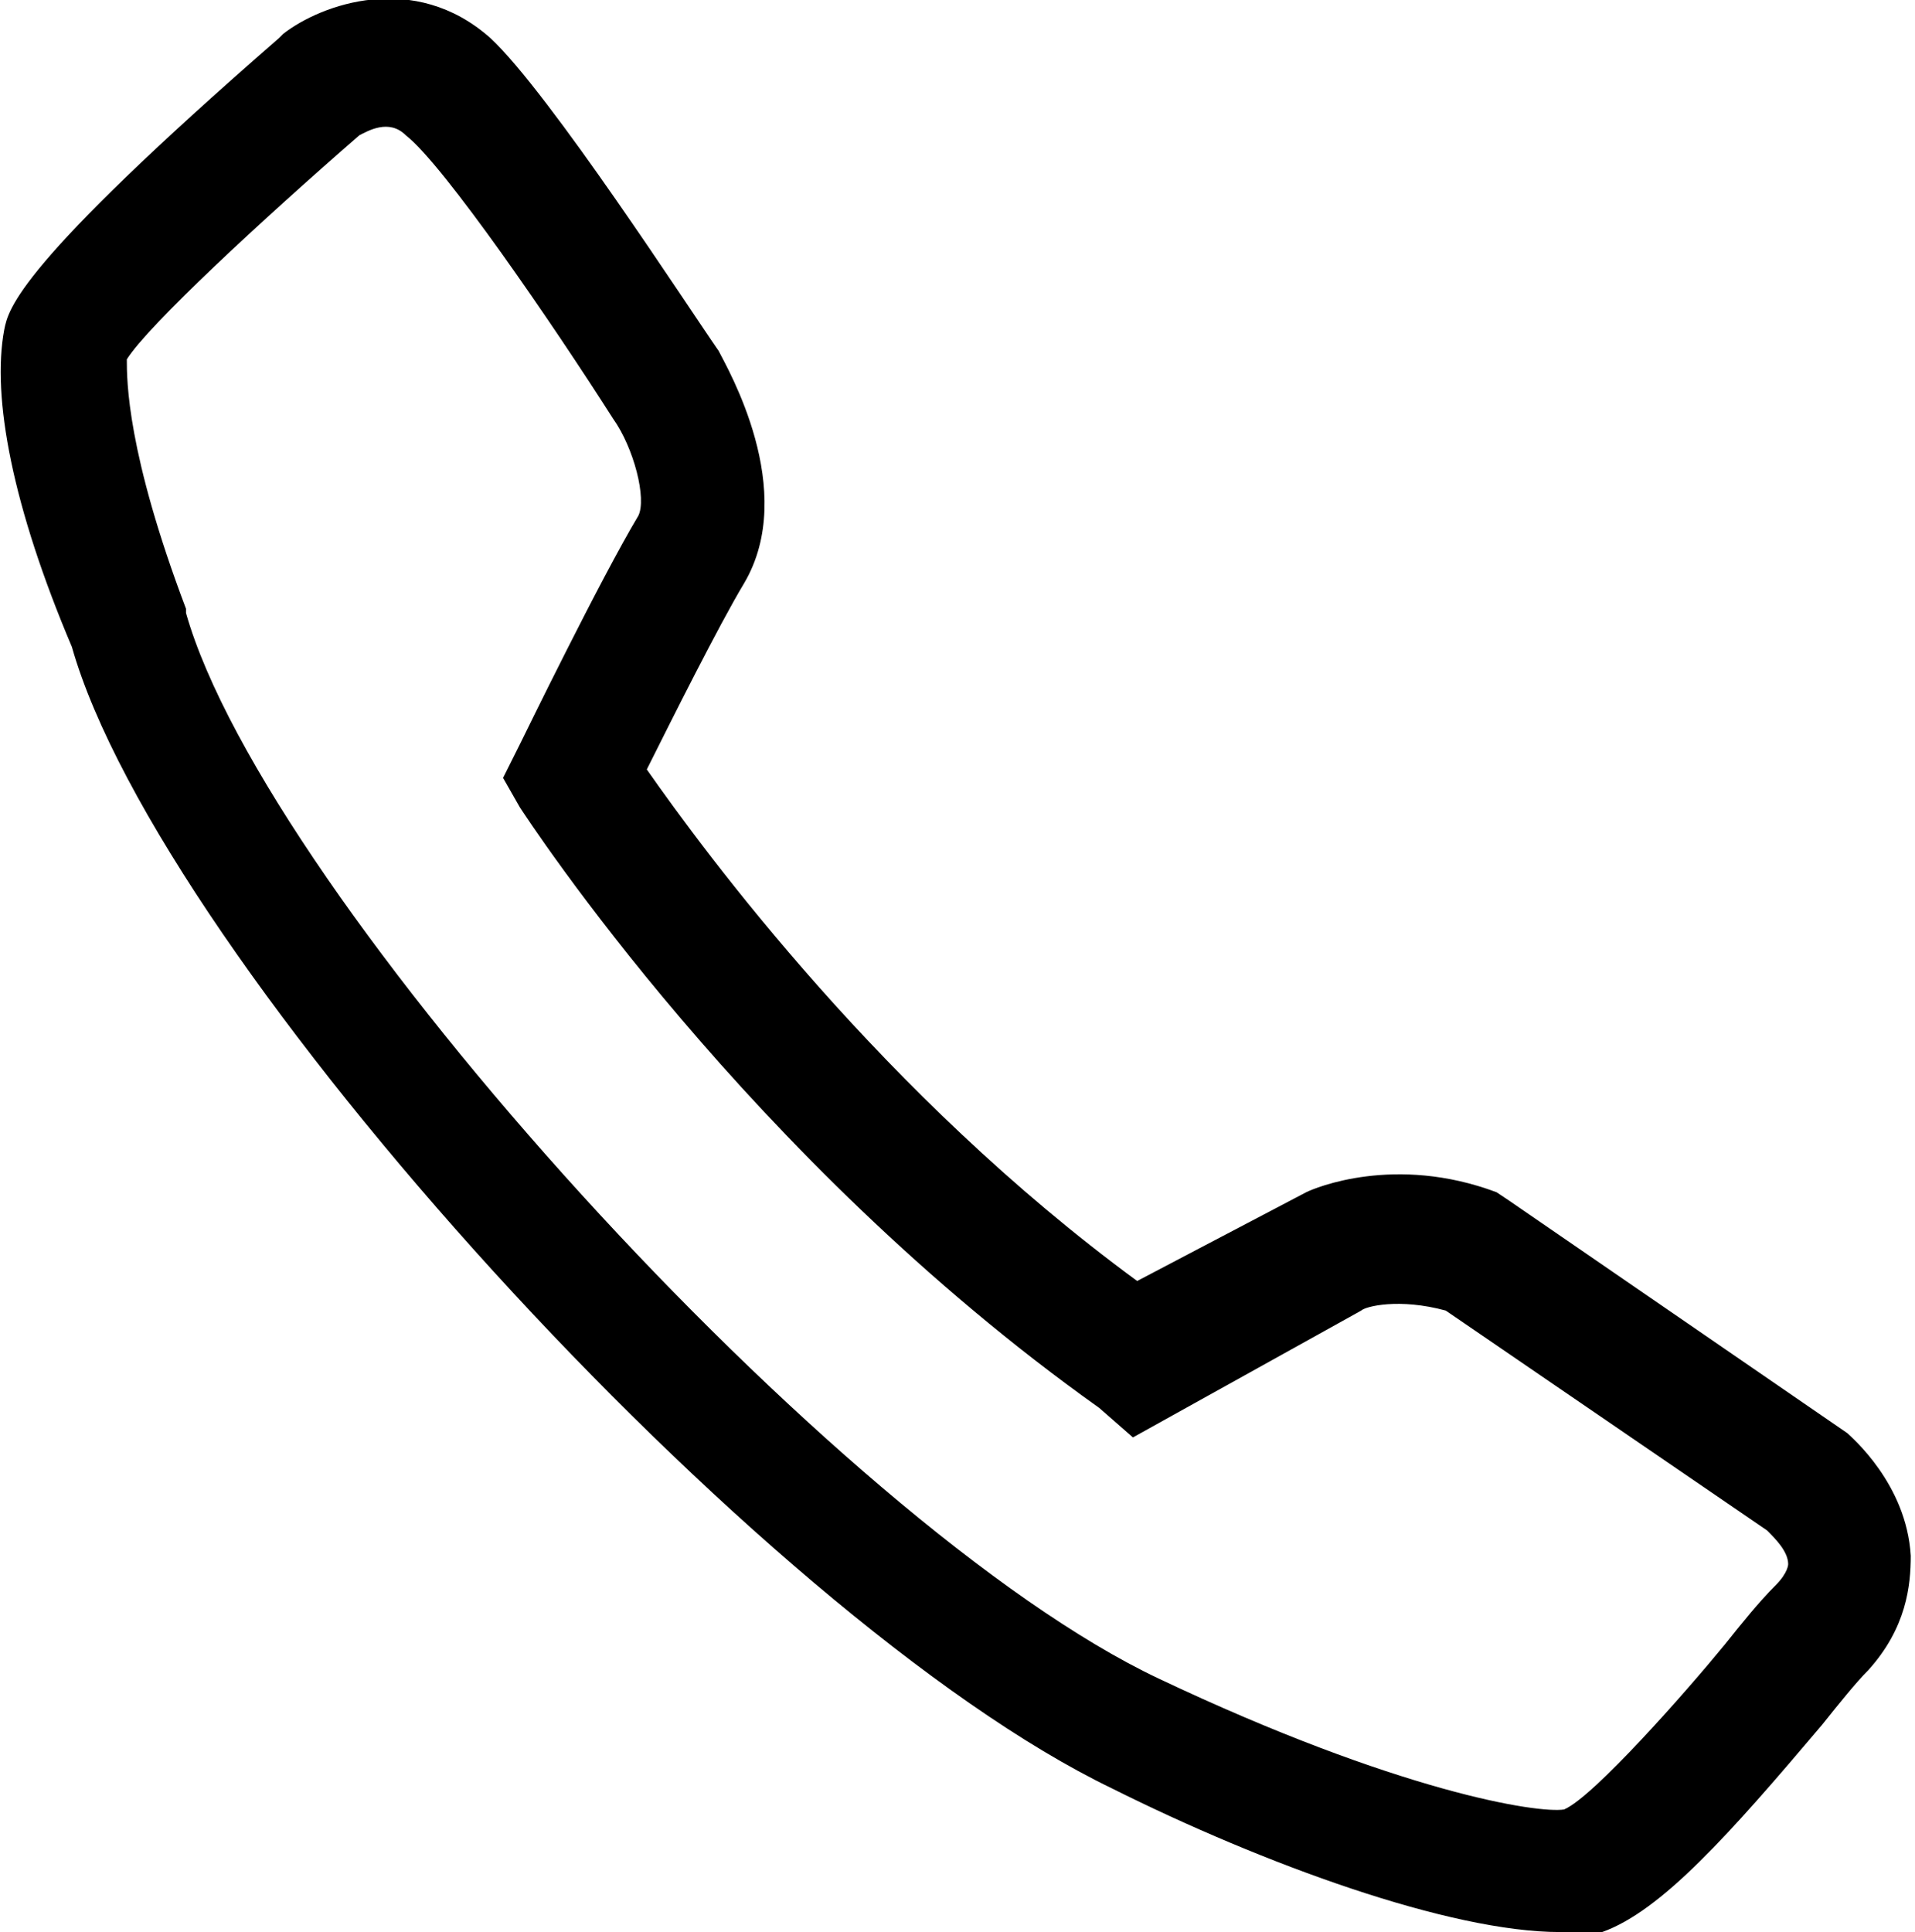
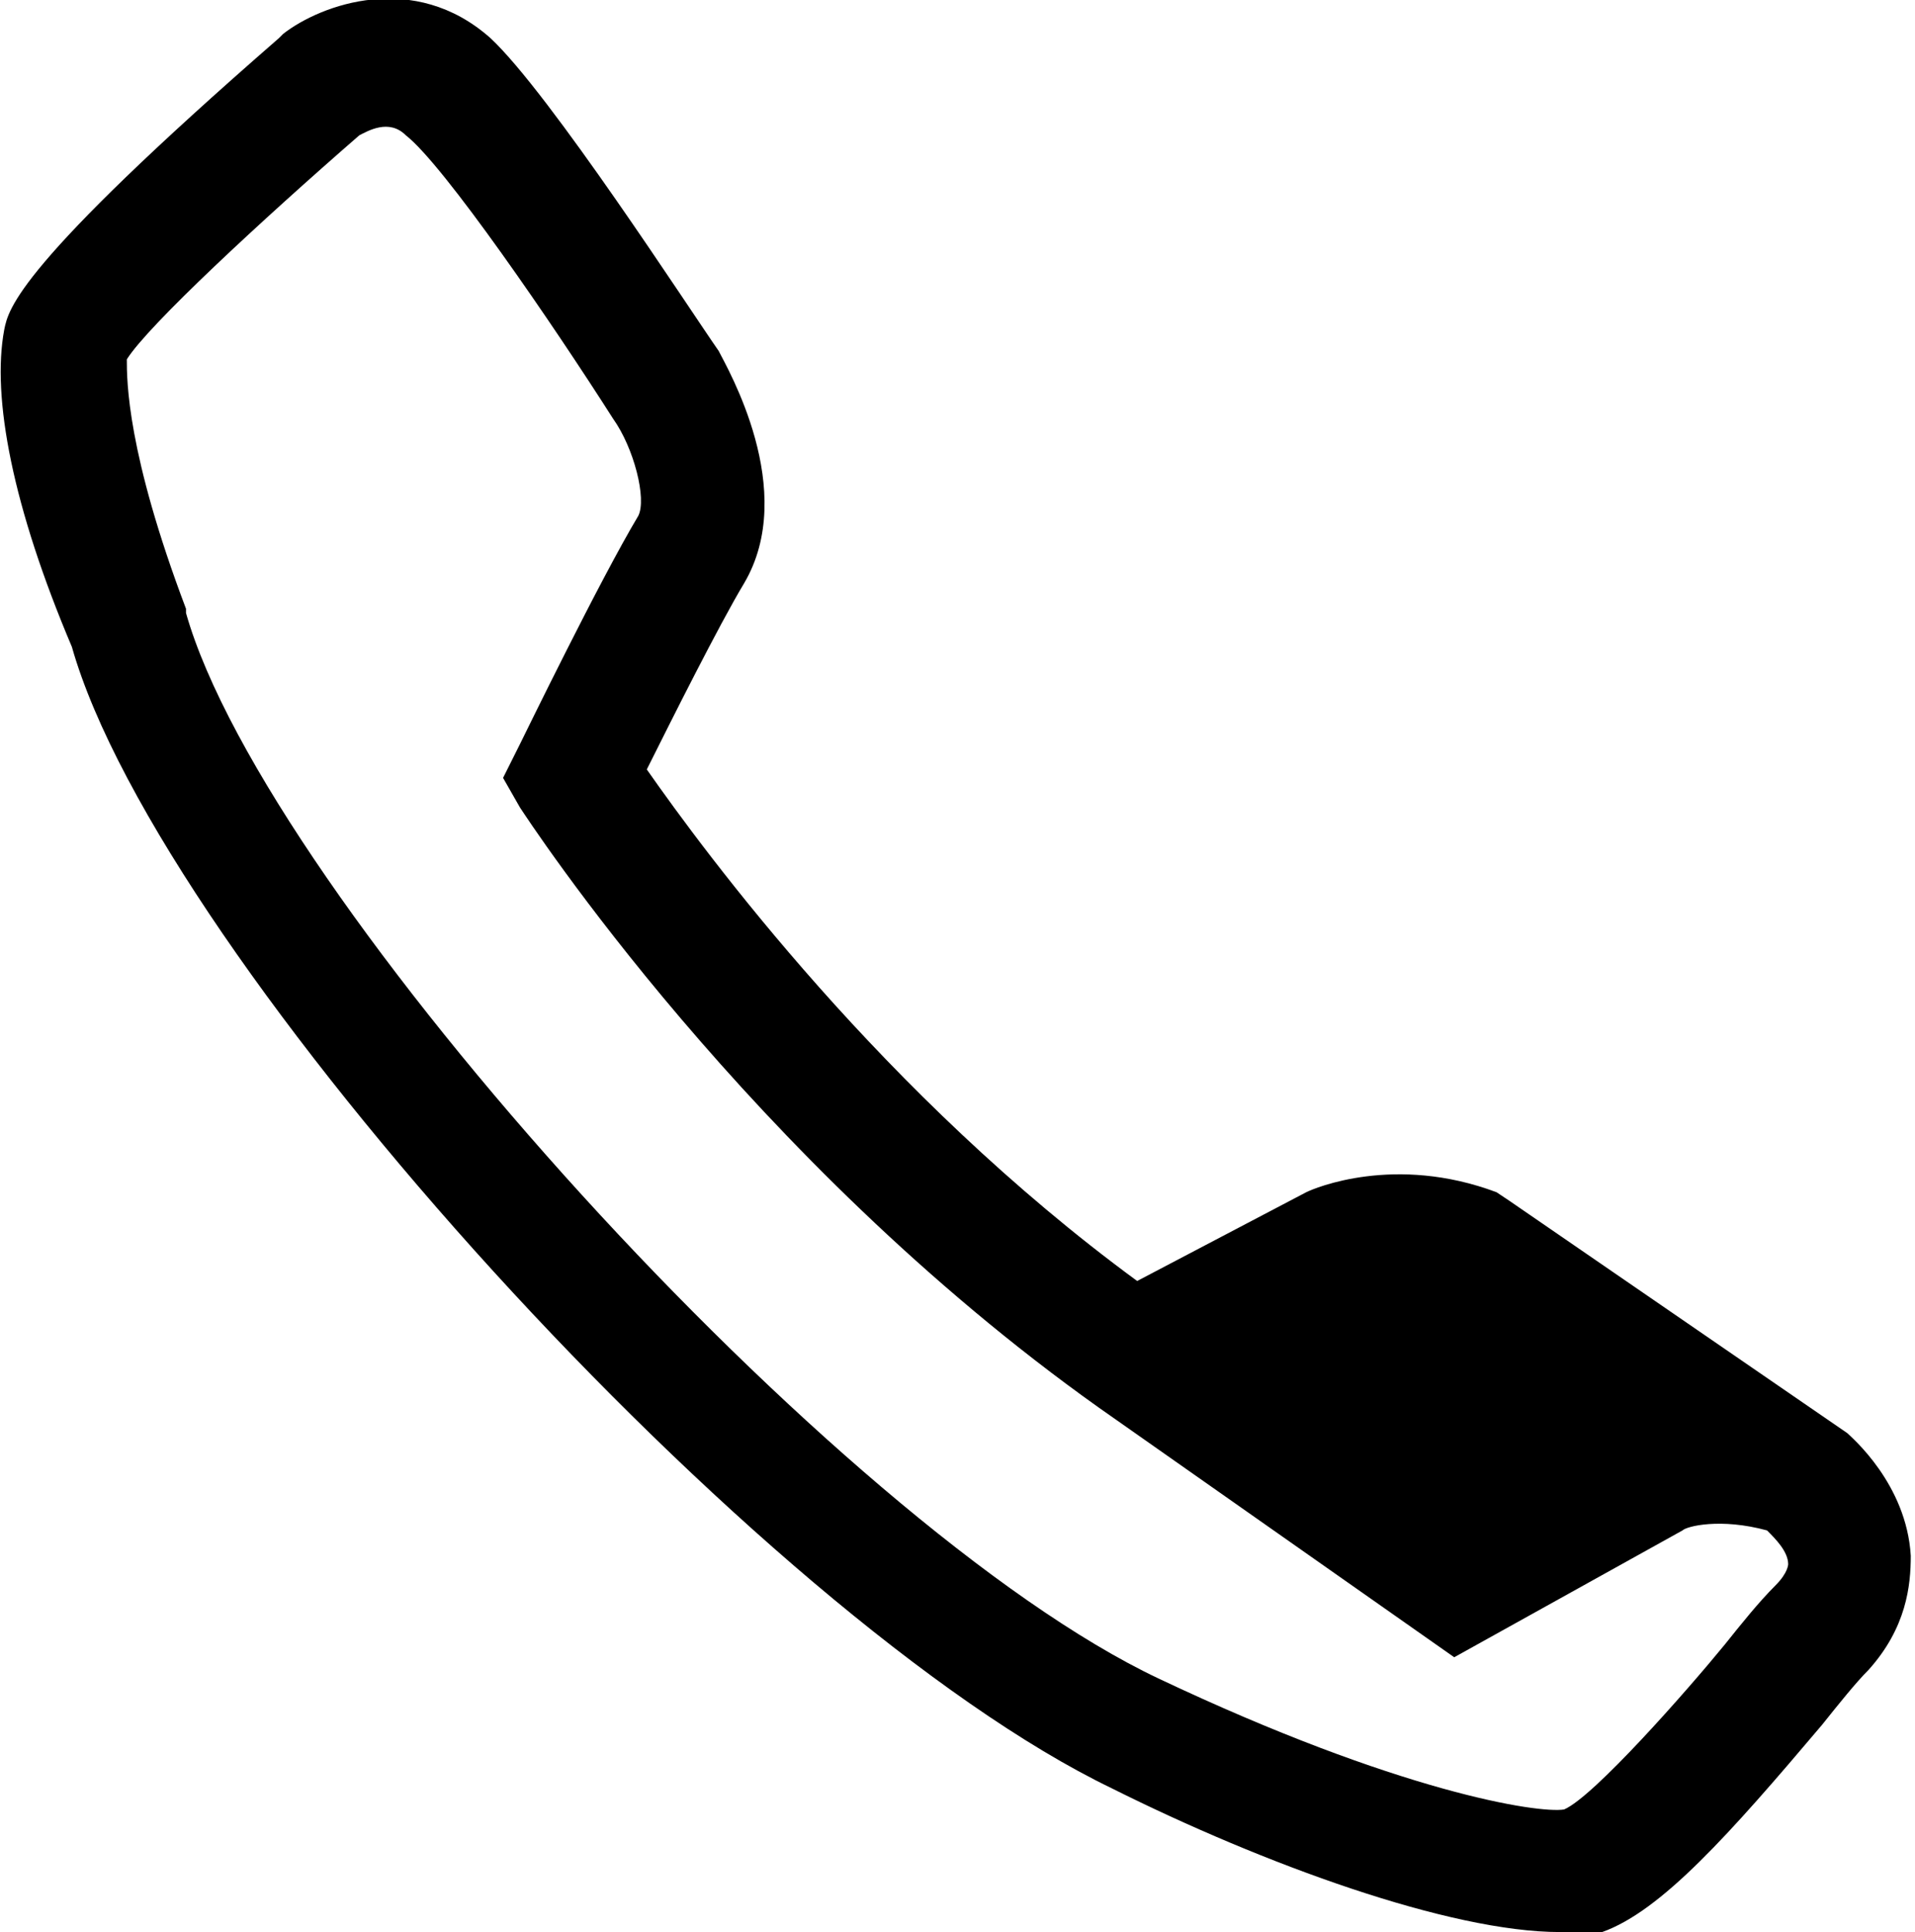
<svg xmlns="http://www.w3.org/2000/svg" version="1.1" id="Layer_1" x="0px" y="0px" viewBox="0 0 45.3 45.7" style="enable-background:new 0 0 45.3 45.7;" xml:space="preserve">
  <g>
-     <path d="M36.9,45.7c-2.6,0-7-1.6-10.6-3.4c-8.3-4-22.5-19.6-24.6-27C0.3,12-0.2,9.4,0.1,7.8c0.1-0.5,0.3-1.5,6.5-6.9l0.1-0.1   c0.9-0.7,3.1-1.5,4.9,0.1C13,2.2,16.3,7.3,17,8.3c0.2,0.4,1.9,3.3,0.6,5.5c-0.6,1-1.7,3.2-2.3,4.4c1.4,2,5.6,7.7,11.6,12.1l4-2.1   c0.2-0.1,2.1-0.9,4.5,0l0.3,0.2l8,5.5c0.1,0.1,1.4,1.2,1.5,2.9c0,0.7-0.1,1.7-1,2.7c-0.3,0.3-0.7,0.8-1.1,1.3   c-2.2,2.6-3.8,4.4-5.2,4.9C37.7,45.7,37.3,45.7,36.9,45.7z M3,8.5c0,0.5,0,2.2,1.4,5.9l0,0.1c1.9,6.7,15.4,21.6,23,25.2   c5.7,2.7,9,3.2,9.6,3.1c0.7-0.3,2.9-2.8,3.8-3.9c0.4-0.5,0.8-1,1.2-1.4c0.3-0.3,0.3-0.5,0.3-0.5c0-0.3-0.3-0.6-0.5-0.8l-7.6-5.2   c-1.1-0.3-1.9-0.1-2,0l-5.4,3L26,33.3c-8.3-5.9-13.5-13.9-13.7-14.2l-0.4-0.7l0.4-0.8c0.1-0.2,1.9-3.9,2.8-5.4   c0.2-0.4-0.1-1.6-0.6-2.3c-1.4-2.2-4-6-4.9-6.7c-0.4-0.4-0.9-0.1-1.1,0C6.2,5.2,3.5,7.7,3,8.5z M2.9,8.6C2.9,8.6,2.9,8.6,2.9,8.6   L2.9,8.6z" />
+     <path d="M36.9,45.7c-2.6,0-7-1.6-10.6-3.4c-8.3-4-22.5-19.6-24.6-27C0.3,12-0.2,9.4,0.1,7.8c0.1-0.5,0.3-1.5,6.5-6.9l0.1-0.1   c0.9-0.7,3.1-1.5,4.9,0.1C13,2.2,16.3,7.3,17,8.3c0.2,0.4,1.9,3.3,0.6,5.5c-0.6,1-1.7,3.2-2.3,4.4c1.4,2,5.6,7.7,11.6,12.1l4-2.1   c0.2-0.1,2.1-0.9,4.5,0l0.3,0.2l8,5.5c0.1,0.1,1.4,1.2,1.5,2.9c0,0.7-0.1,1.7-1,2.7c-0.3,0.3-0.7,0.8-1.1,1.3   c-2.2,2.6-3.8,4.4-5.2,4.9C37.7,45.7,37.3,45.7,36.9,45.7z M3,8.5c0,0.5,0,2.2,1.4,5.9l0,0.1c1.9,6.7,15.4,21.6,23,25.2   c5.7,2.7,9,3.2,9.6,3.1c0.7-0.3,2.9-2.8,3.8-3.9c0.4-0.5,0.8-1,1.2-1.4c0.3-0.3,0.3-0.5,0.3-0.5c0-0.3-0.3-0.6-0.5-0.8c-1.1-0.3-1.9-0.1-2,0l-5.4,3L26,33.3c-8.3-5.9-13.5-13.9-13.7-14.2l-0.4-0.7l0.4-0.8c0.1-0.2,1.9-3.9,2.8-5.4   c0.2-0.4-0.1-1.6-0.6-2.3c-1.4-2.2-4-6-4.9-6.7c-0.4-0.4-0.9-0.1-1.1,0C6.2,5.2,3.5,7.7,3,8.5z M2.9,8.6C2.9,8.6,2.9,8.6,2.9,8.6   L2.9,8.6z" />
  </g>
</svg>